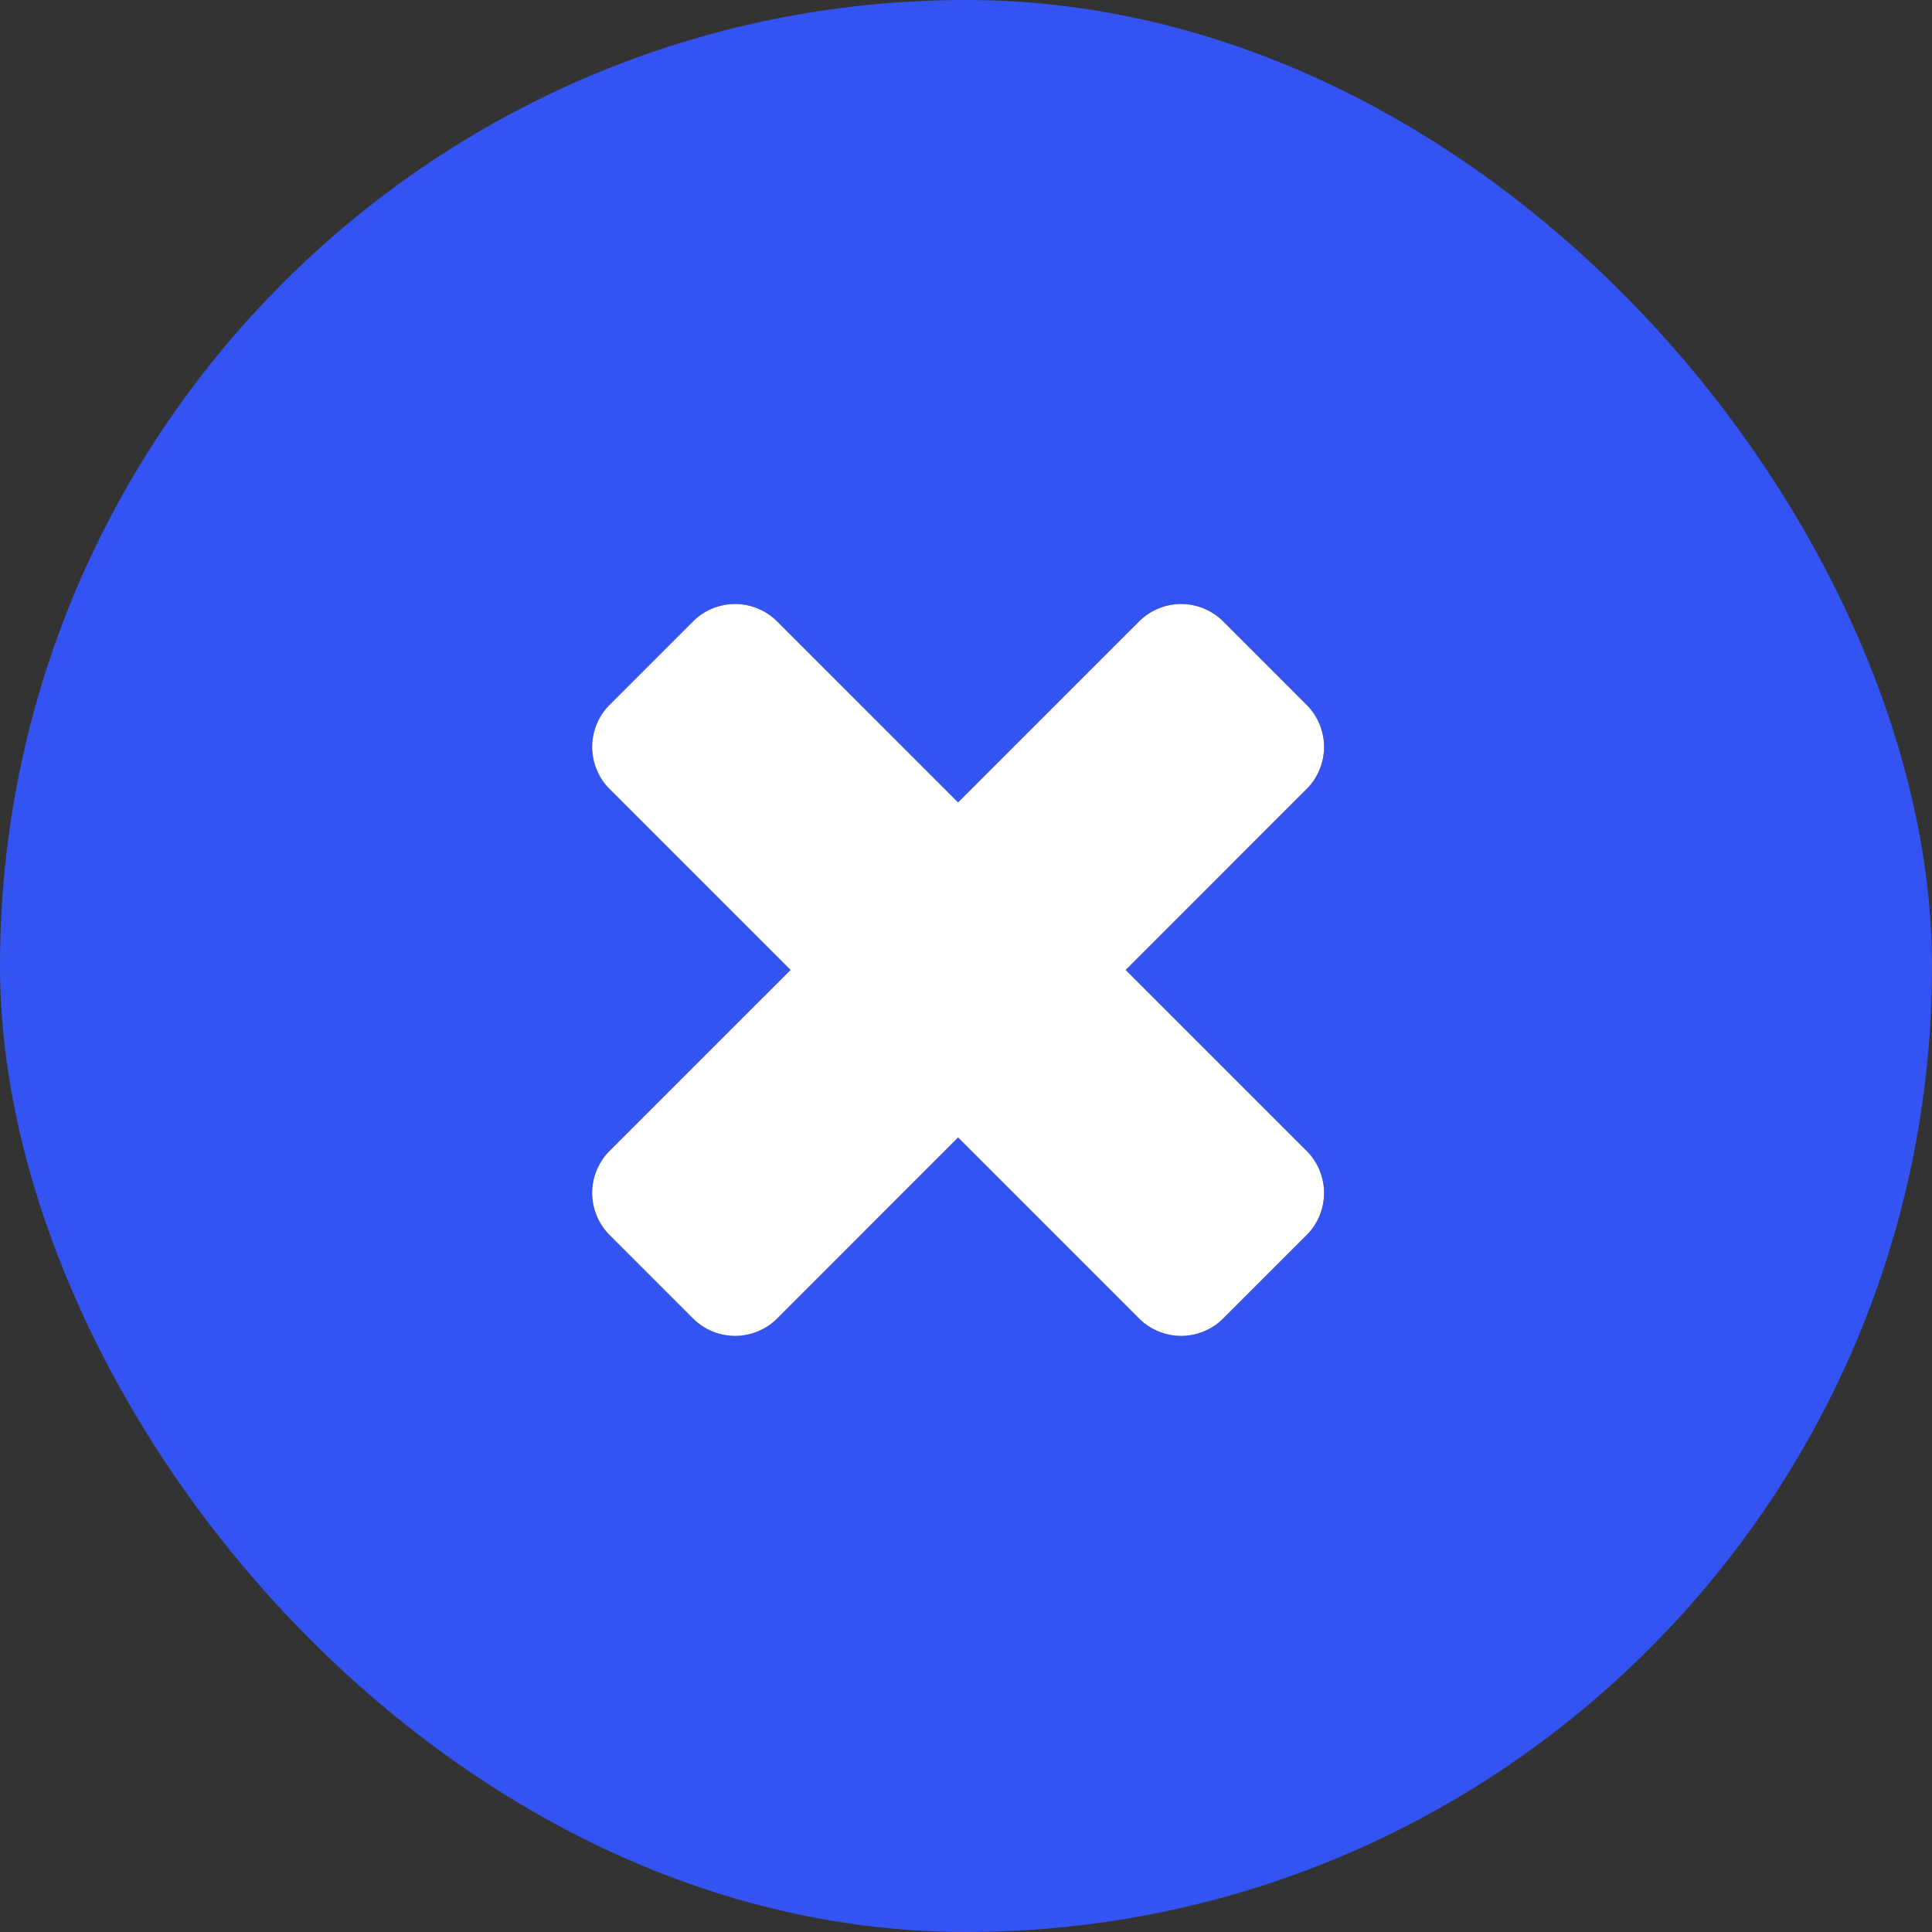
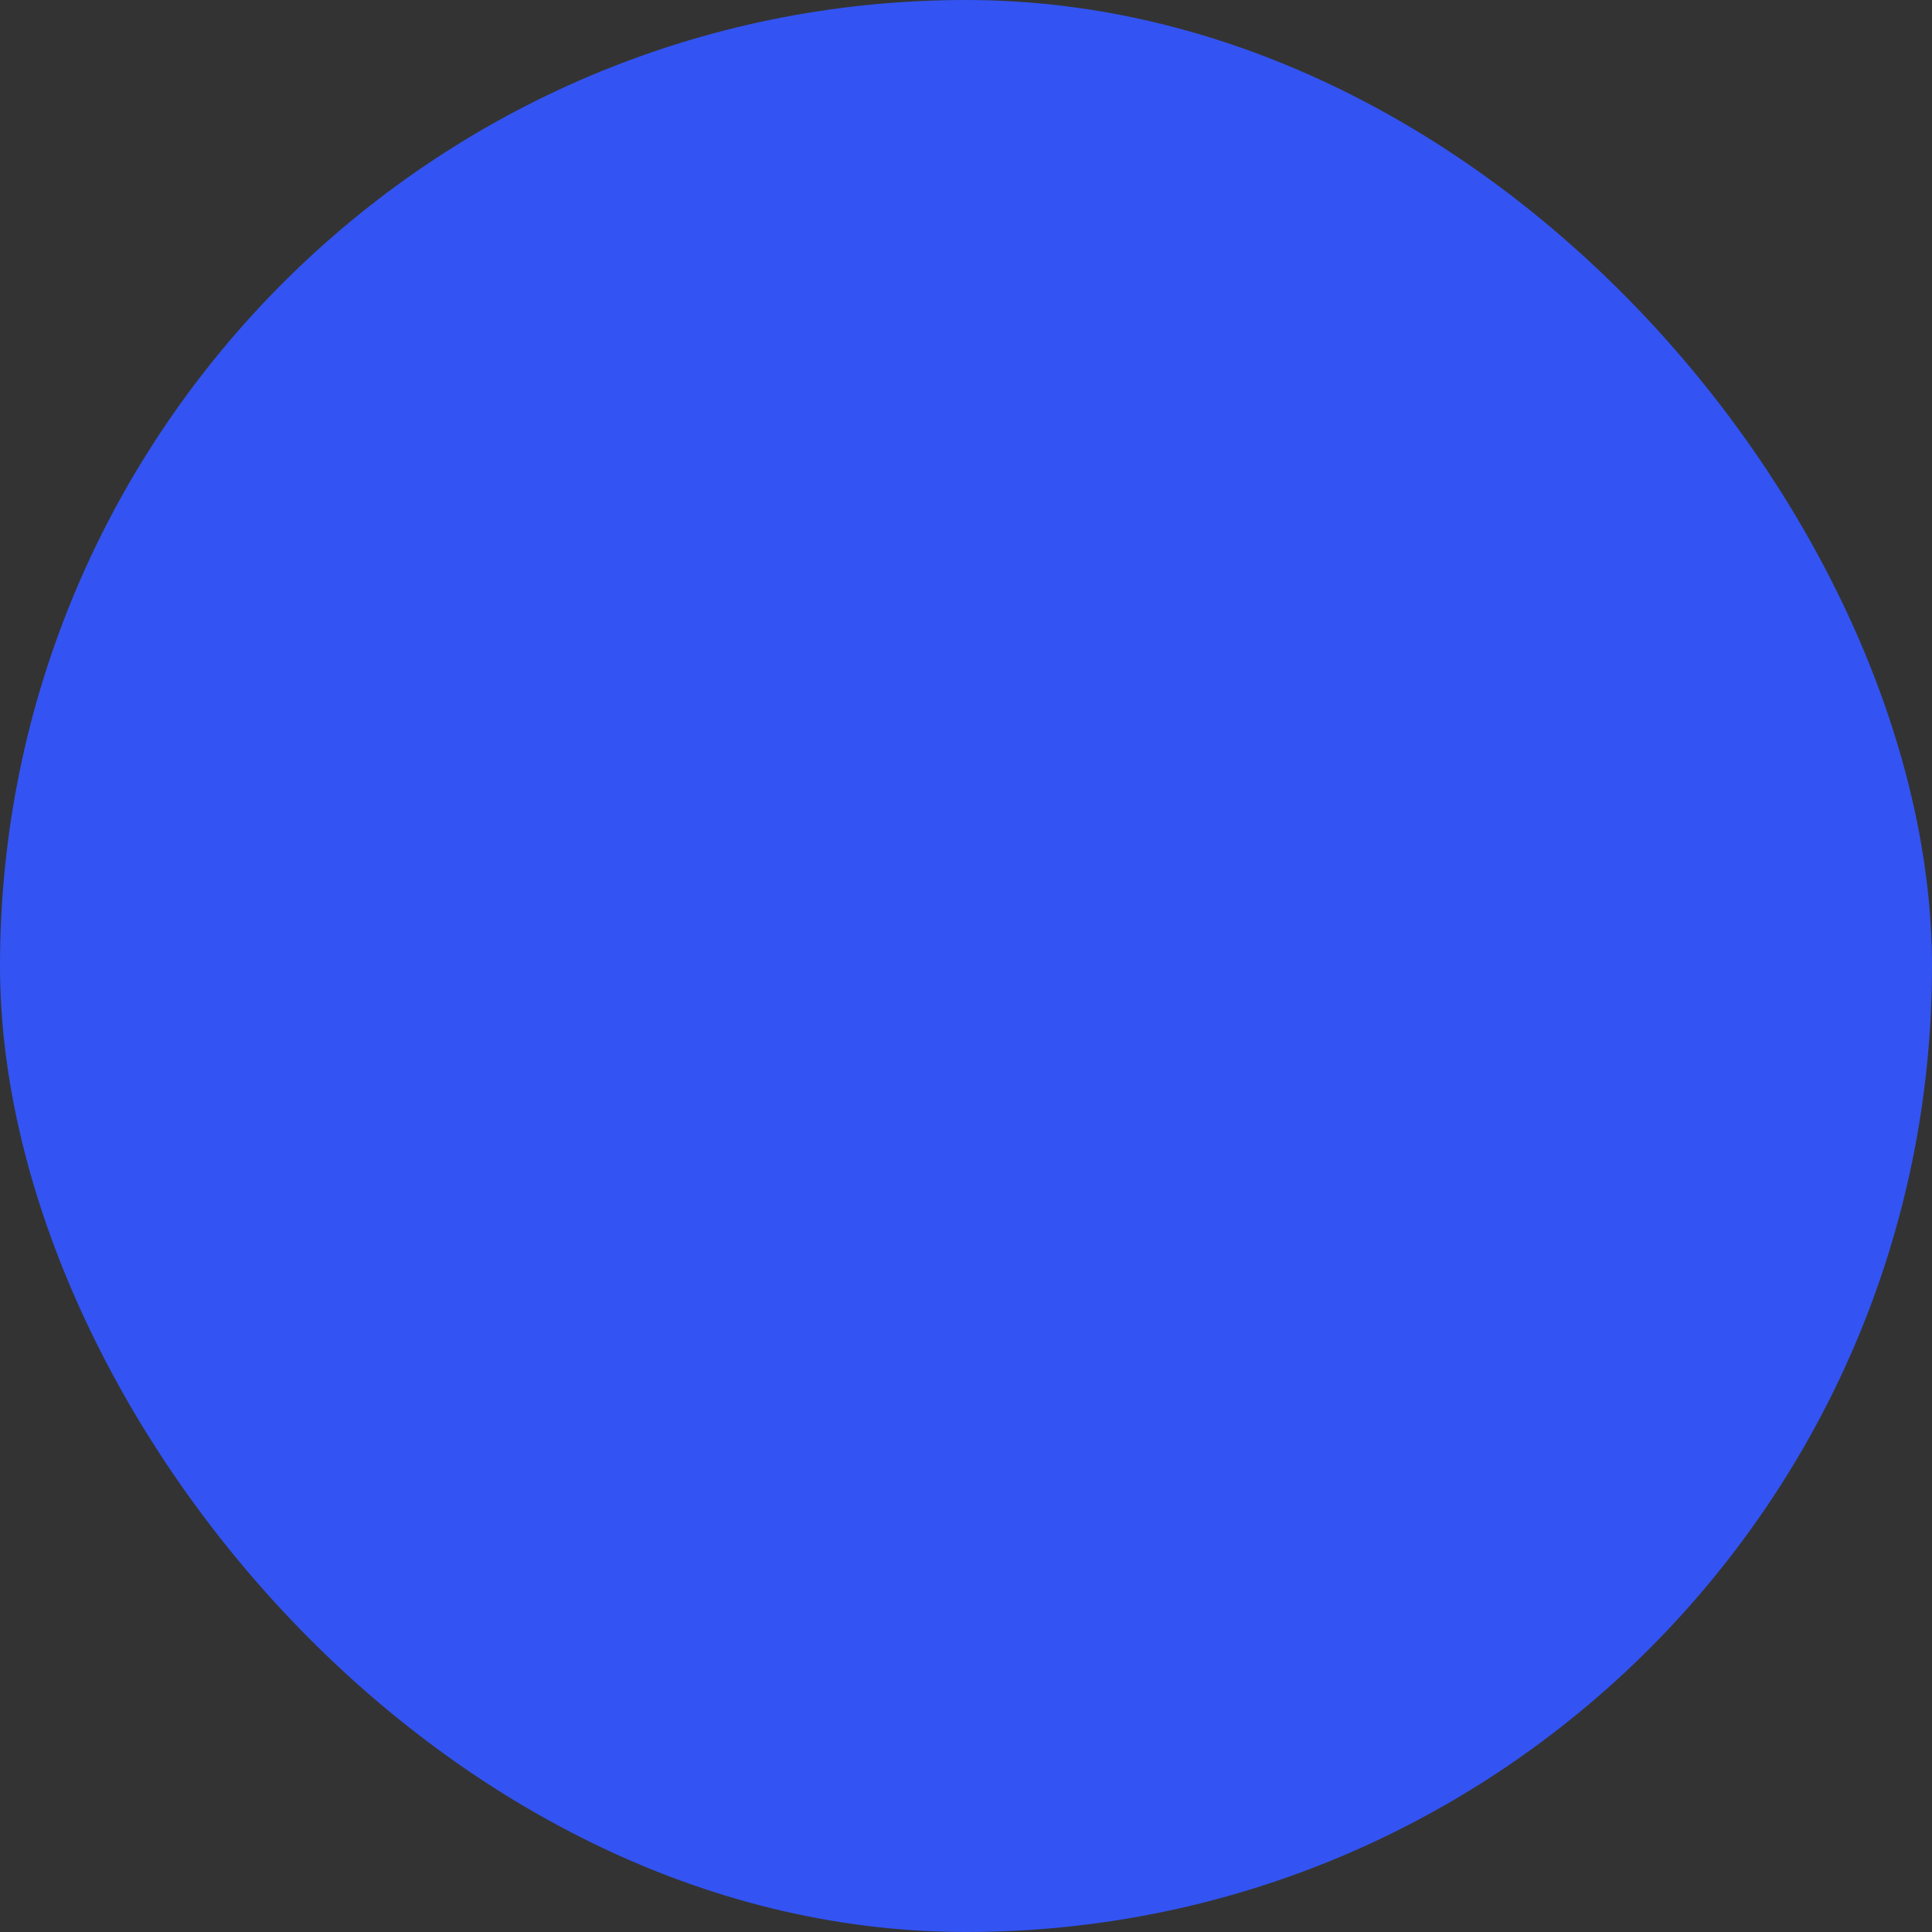
<svg xmlns="http://www.w3.org/2000/svg" xmlns:xlink="http://www.w3.org/1999/xlink" width="70" height="70">
  <rect width="100%" height="100%" fill="#333333" stroke="none" />
  <defs>
-     <path d="M42.795 48.402c.558 0 1.116-.223 1.518-.625l3.035-3.036c.402-.402.625-.96.625-1.518s-.223-1.116-.625-1.518l-6.562-6.562 6.562-6.563c.402-.401.625-.96.625-1.518s-.223-1.116-.625-1.517l-3.035-3.036a2.165 2.165 0 00-1.518-.625c-.558 0-1.116.223-1.518.625l-6.563 6.562-6.562-6.562a2.165 2.165 0 00-1.518-.625c-.558 0-1.116.223-1.518.625l-3.036 3.036c-.401.401-.625.96-.625 1.517 0 .559.224 1.117.625 1.518l6.563 6.563-6.563 6.562c-.401.402-.625.96-.625 1.518s.224 1.116.625 1.518l3.036 3.036c.402.402.96.625 1.518.625s1.116-.223 1.518-.625l6.562-6.563 6.563 6.563c.402.402.96.625 1.518.625z" id="a" />
-   </defs>
+     </defs>
  <g fill="none">
    <rect fill="#3354F2" width="70" height="70" rx="35" />
    <use fill="#000" xlink:href="#a" />
    <use fill="#FFF" xlink:href="#a" />
  </g>
</svg>